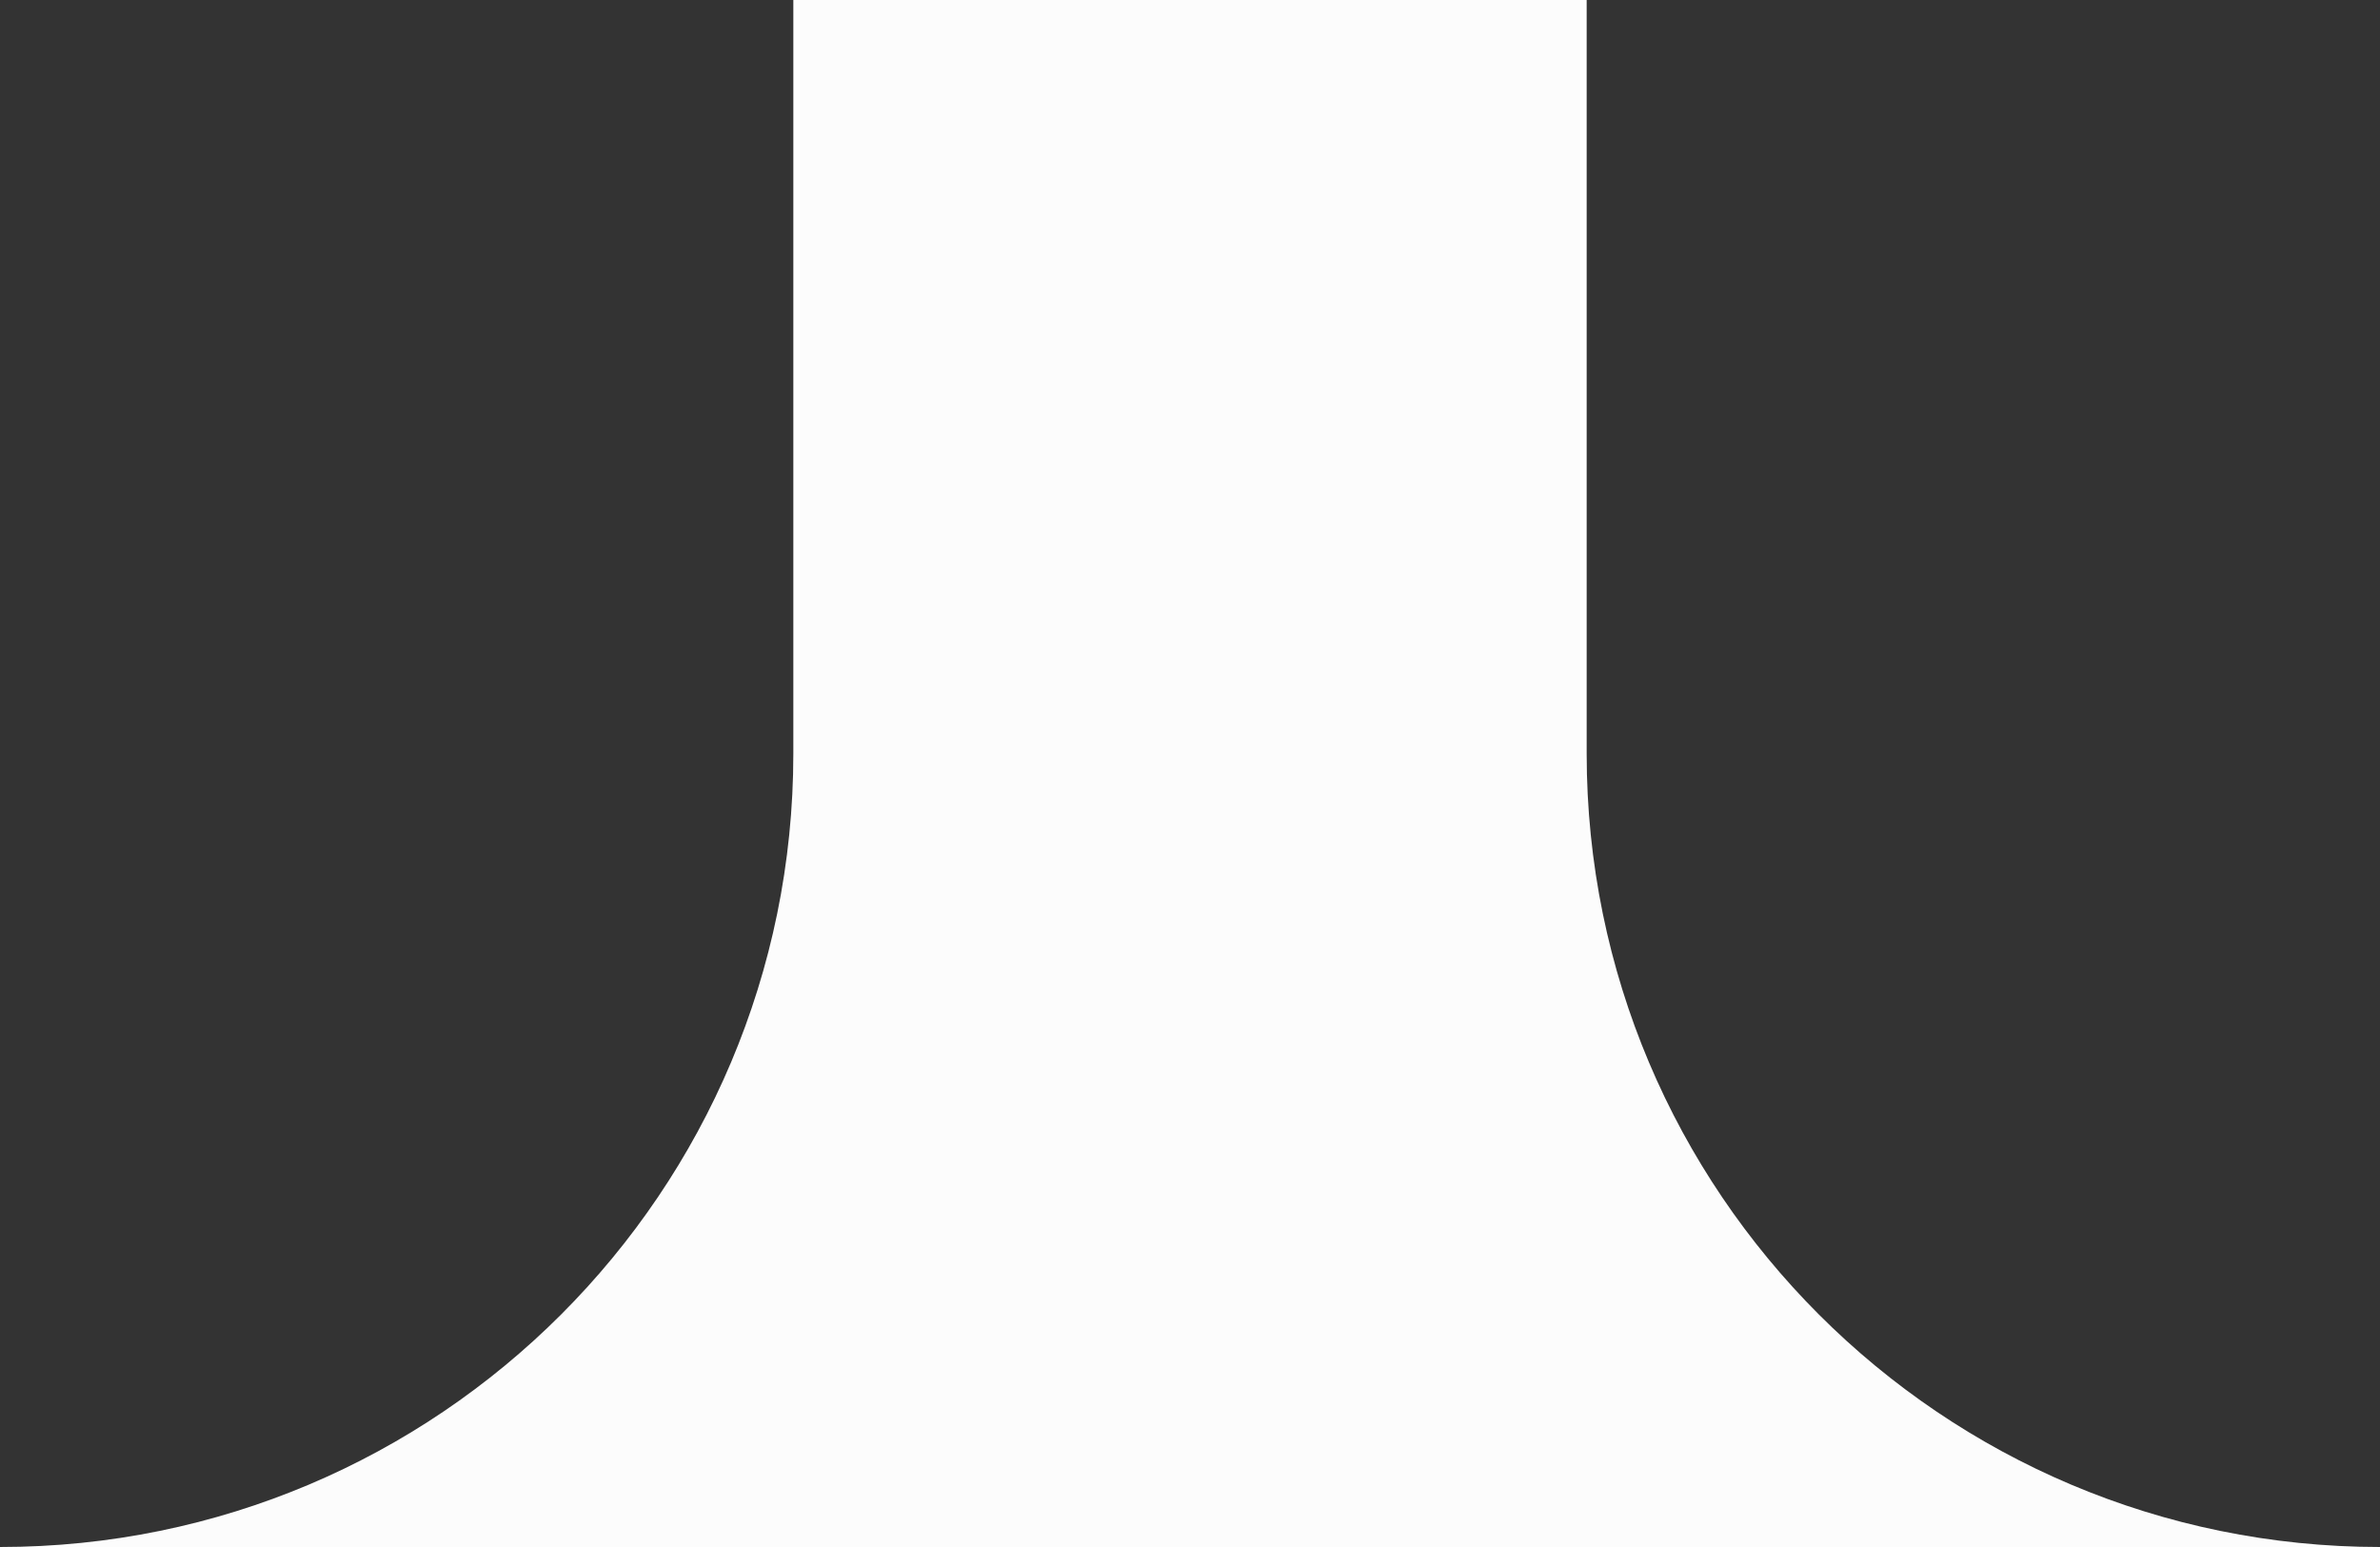
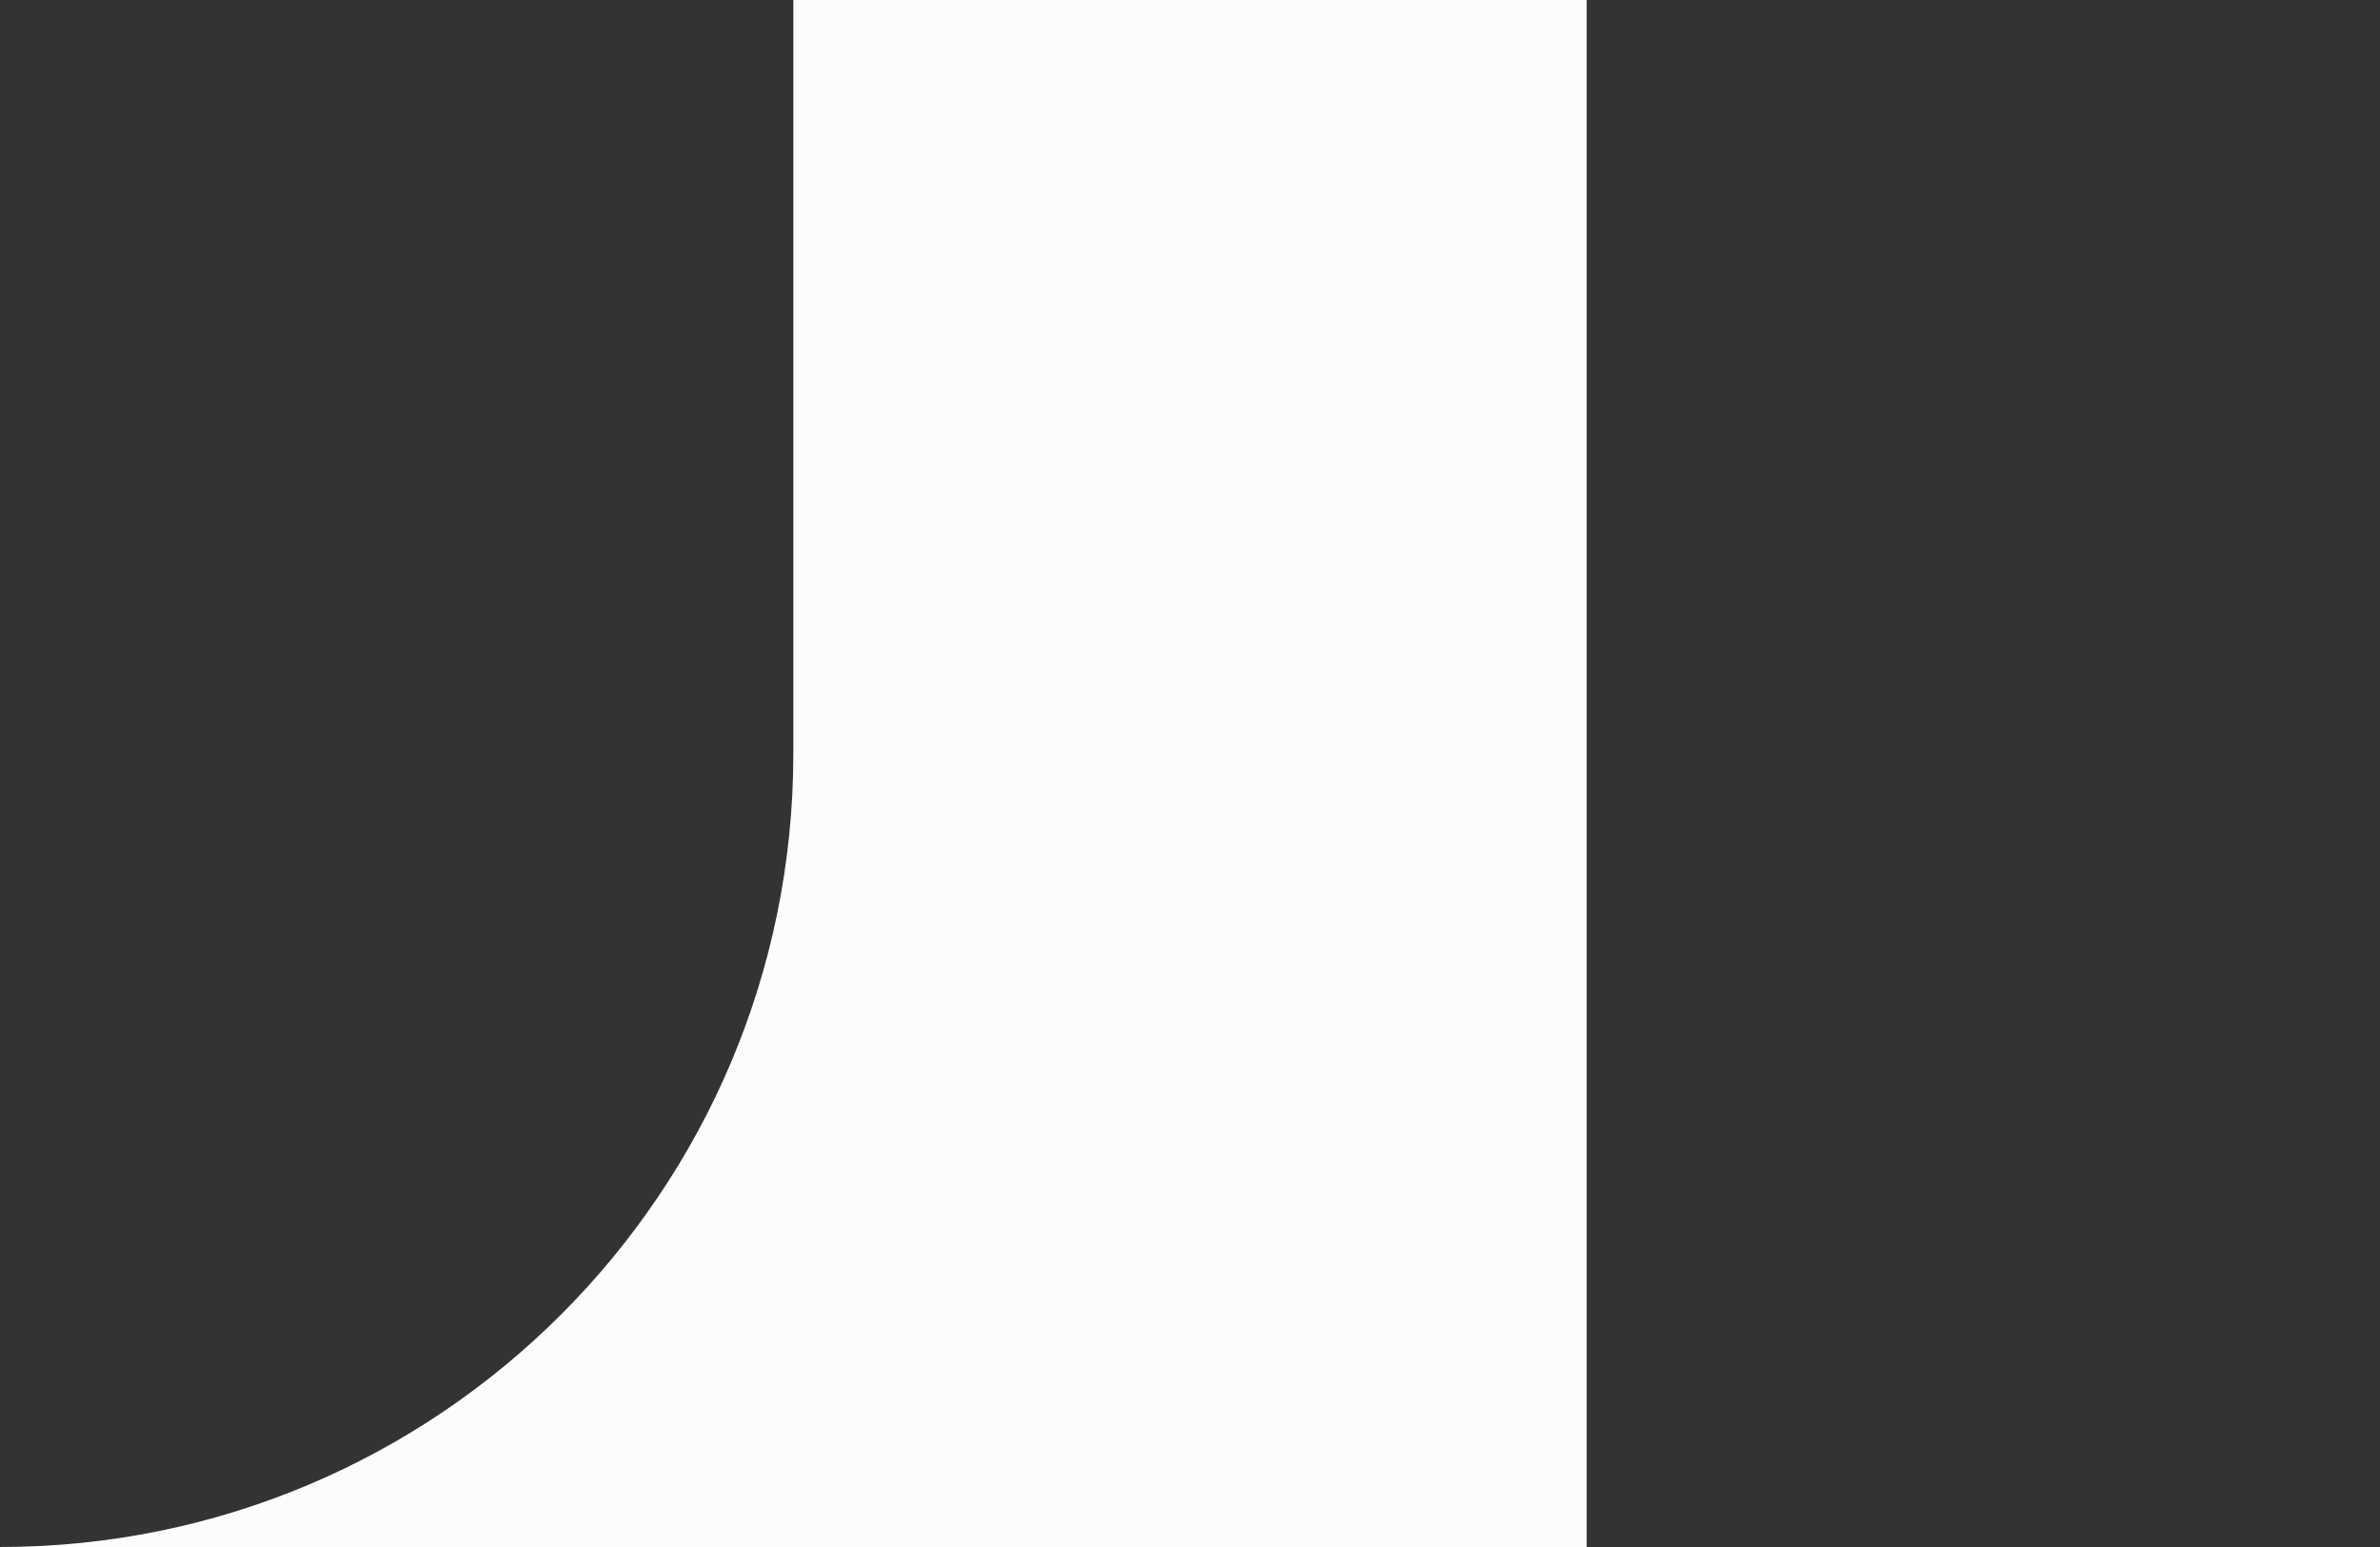
<svg xmlns="http://www.w3.org/2000/svg" width="60" height="39" viewBox="0 0 60 39" fill="none">
  <rect x="0" y="0" width="60" height="39" fill="#333333" stroke="none" />
-   <path d="M0 39C11.046 39 20 30.046 20 19V0H30H40V19C40 30.046 48.954 39 60 39V39H0V39Z" fill="#FCFCFC" />
+   <path d="M0 39C11.046 39 20 30.046 20 19V0H30H40V19V39H0V39Z" fill="#FCFCFC" />
</svg>